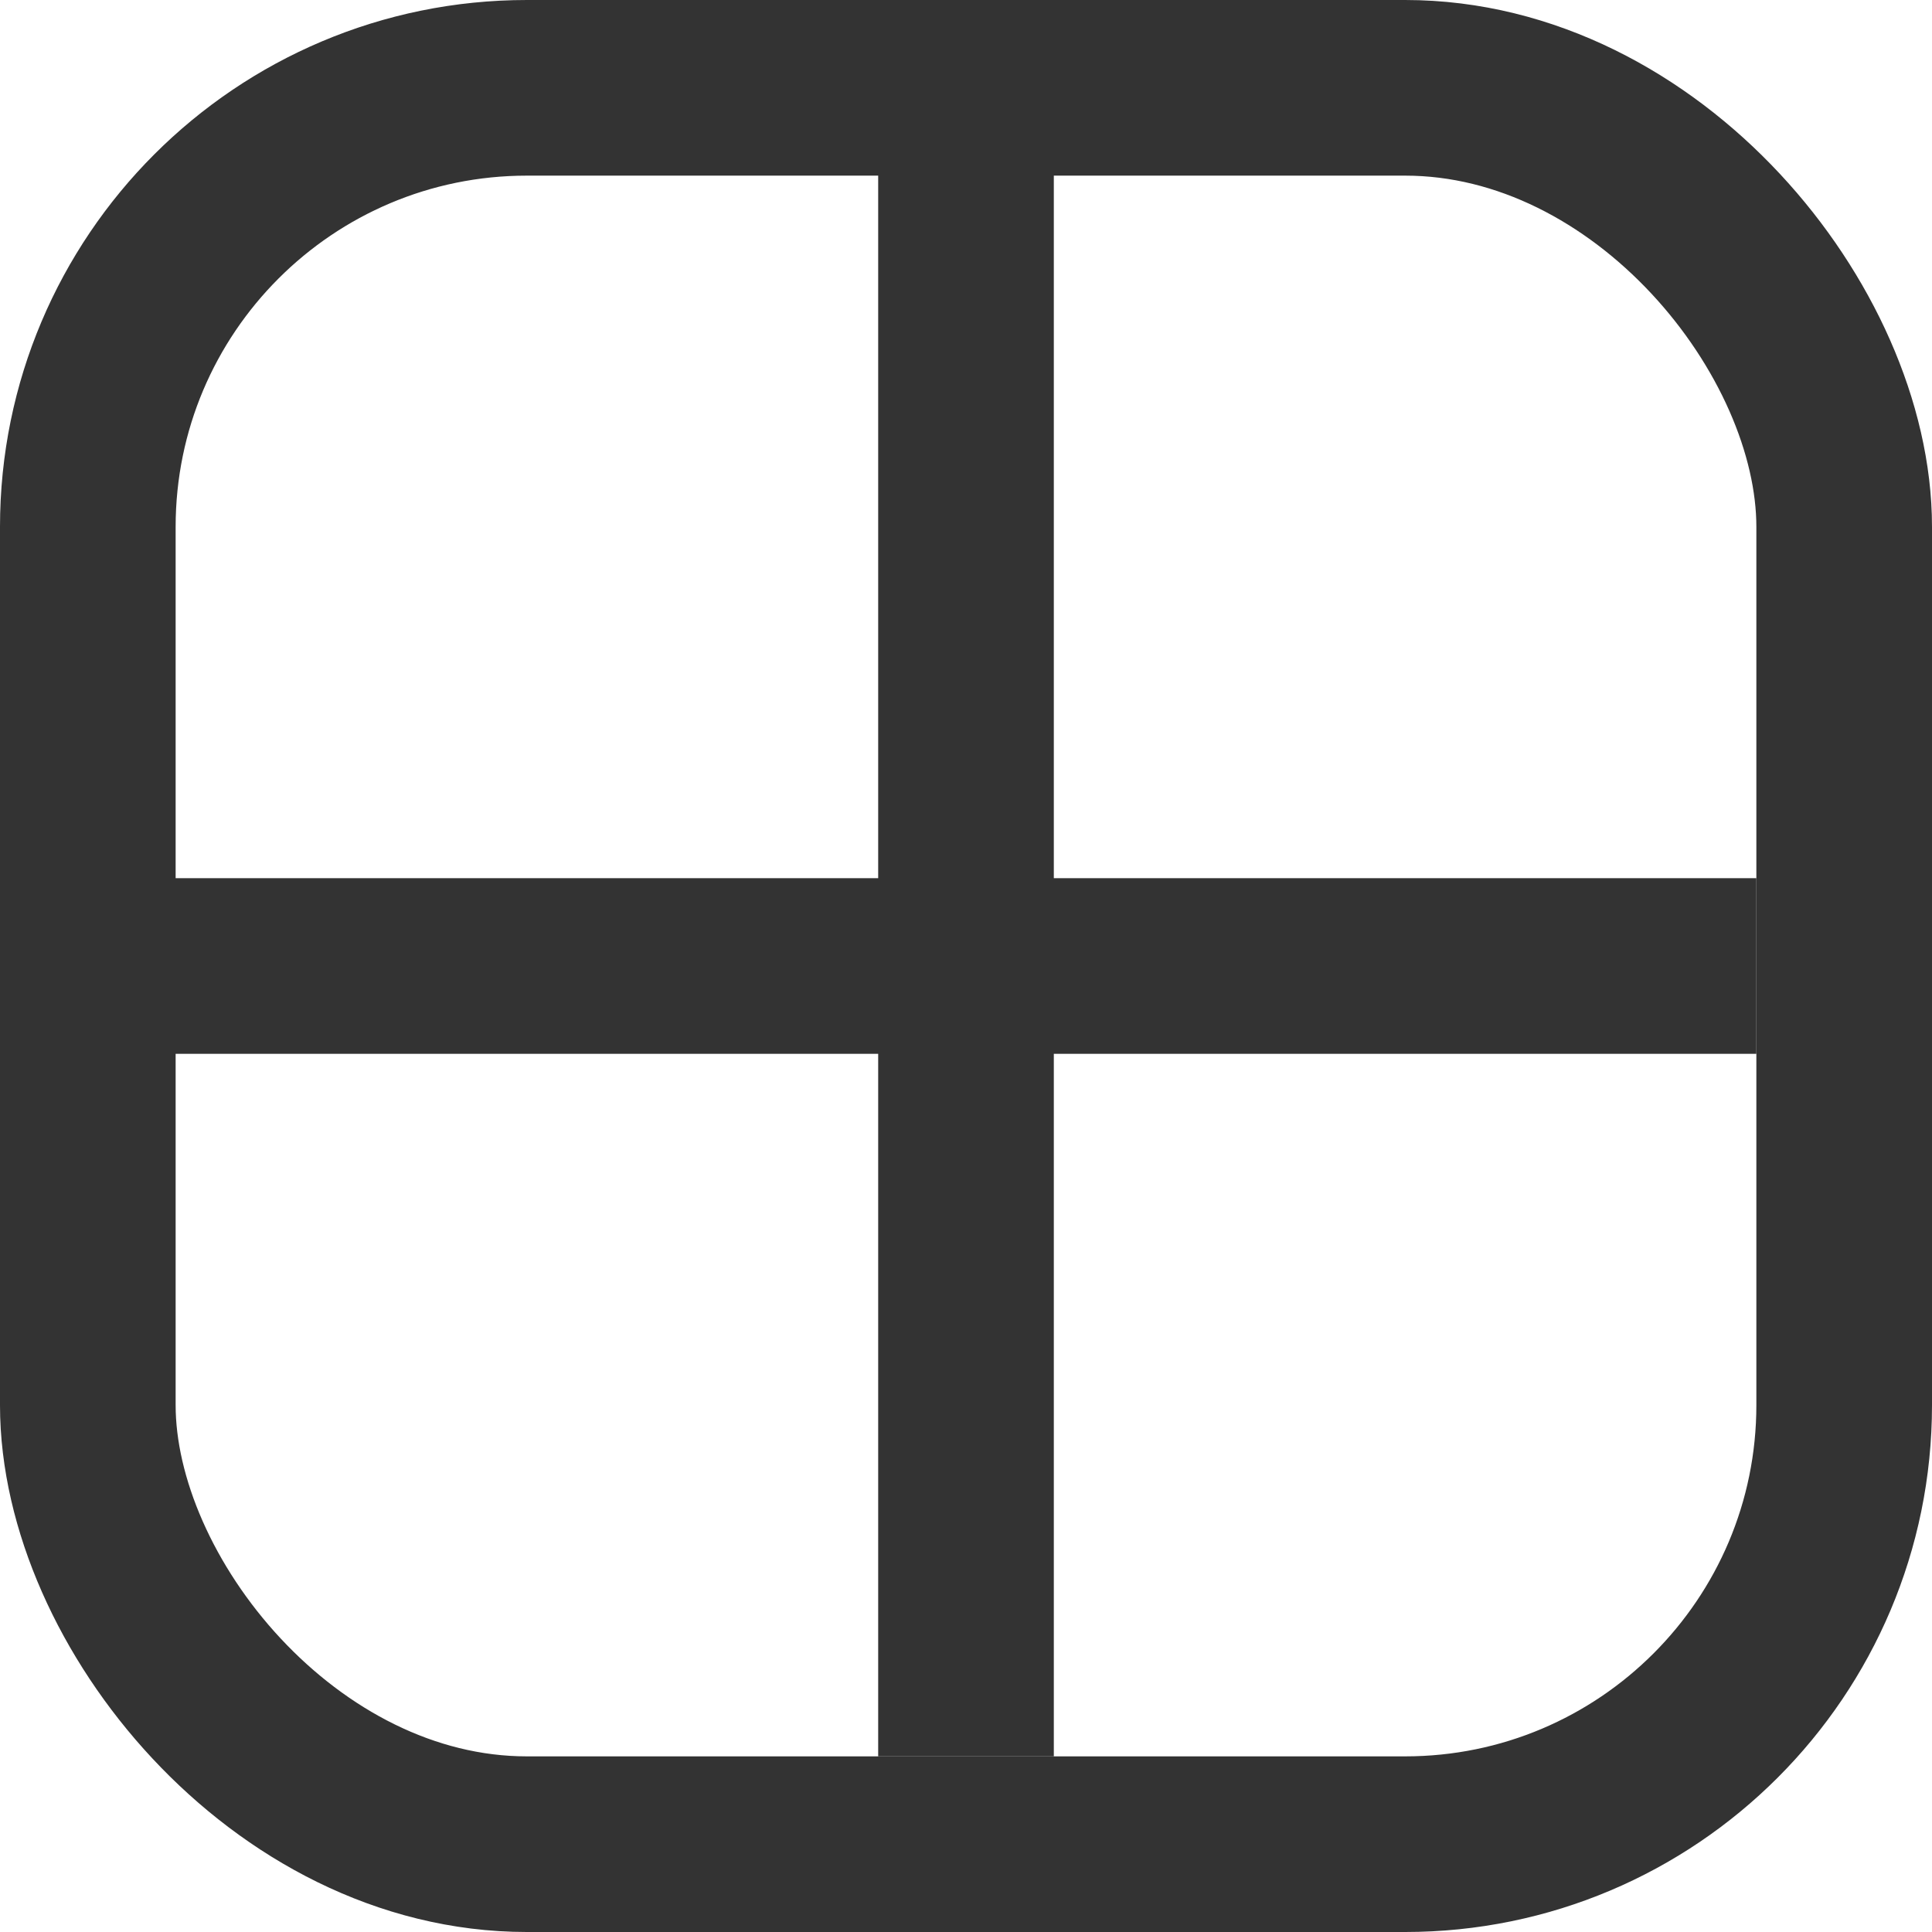
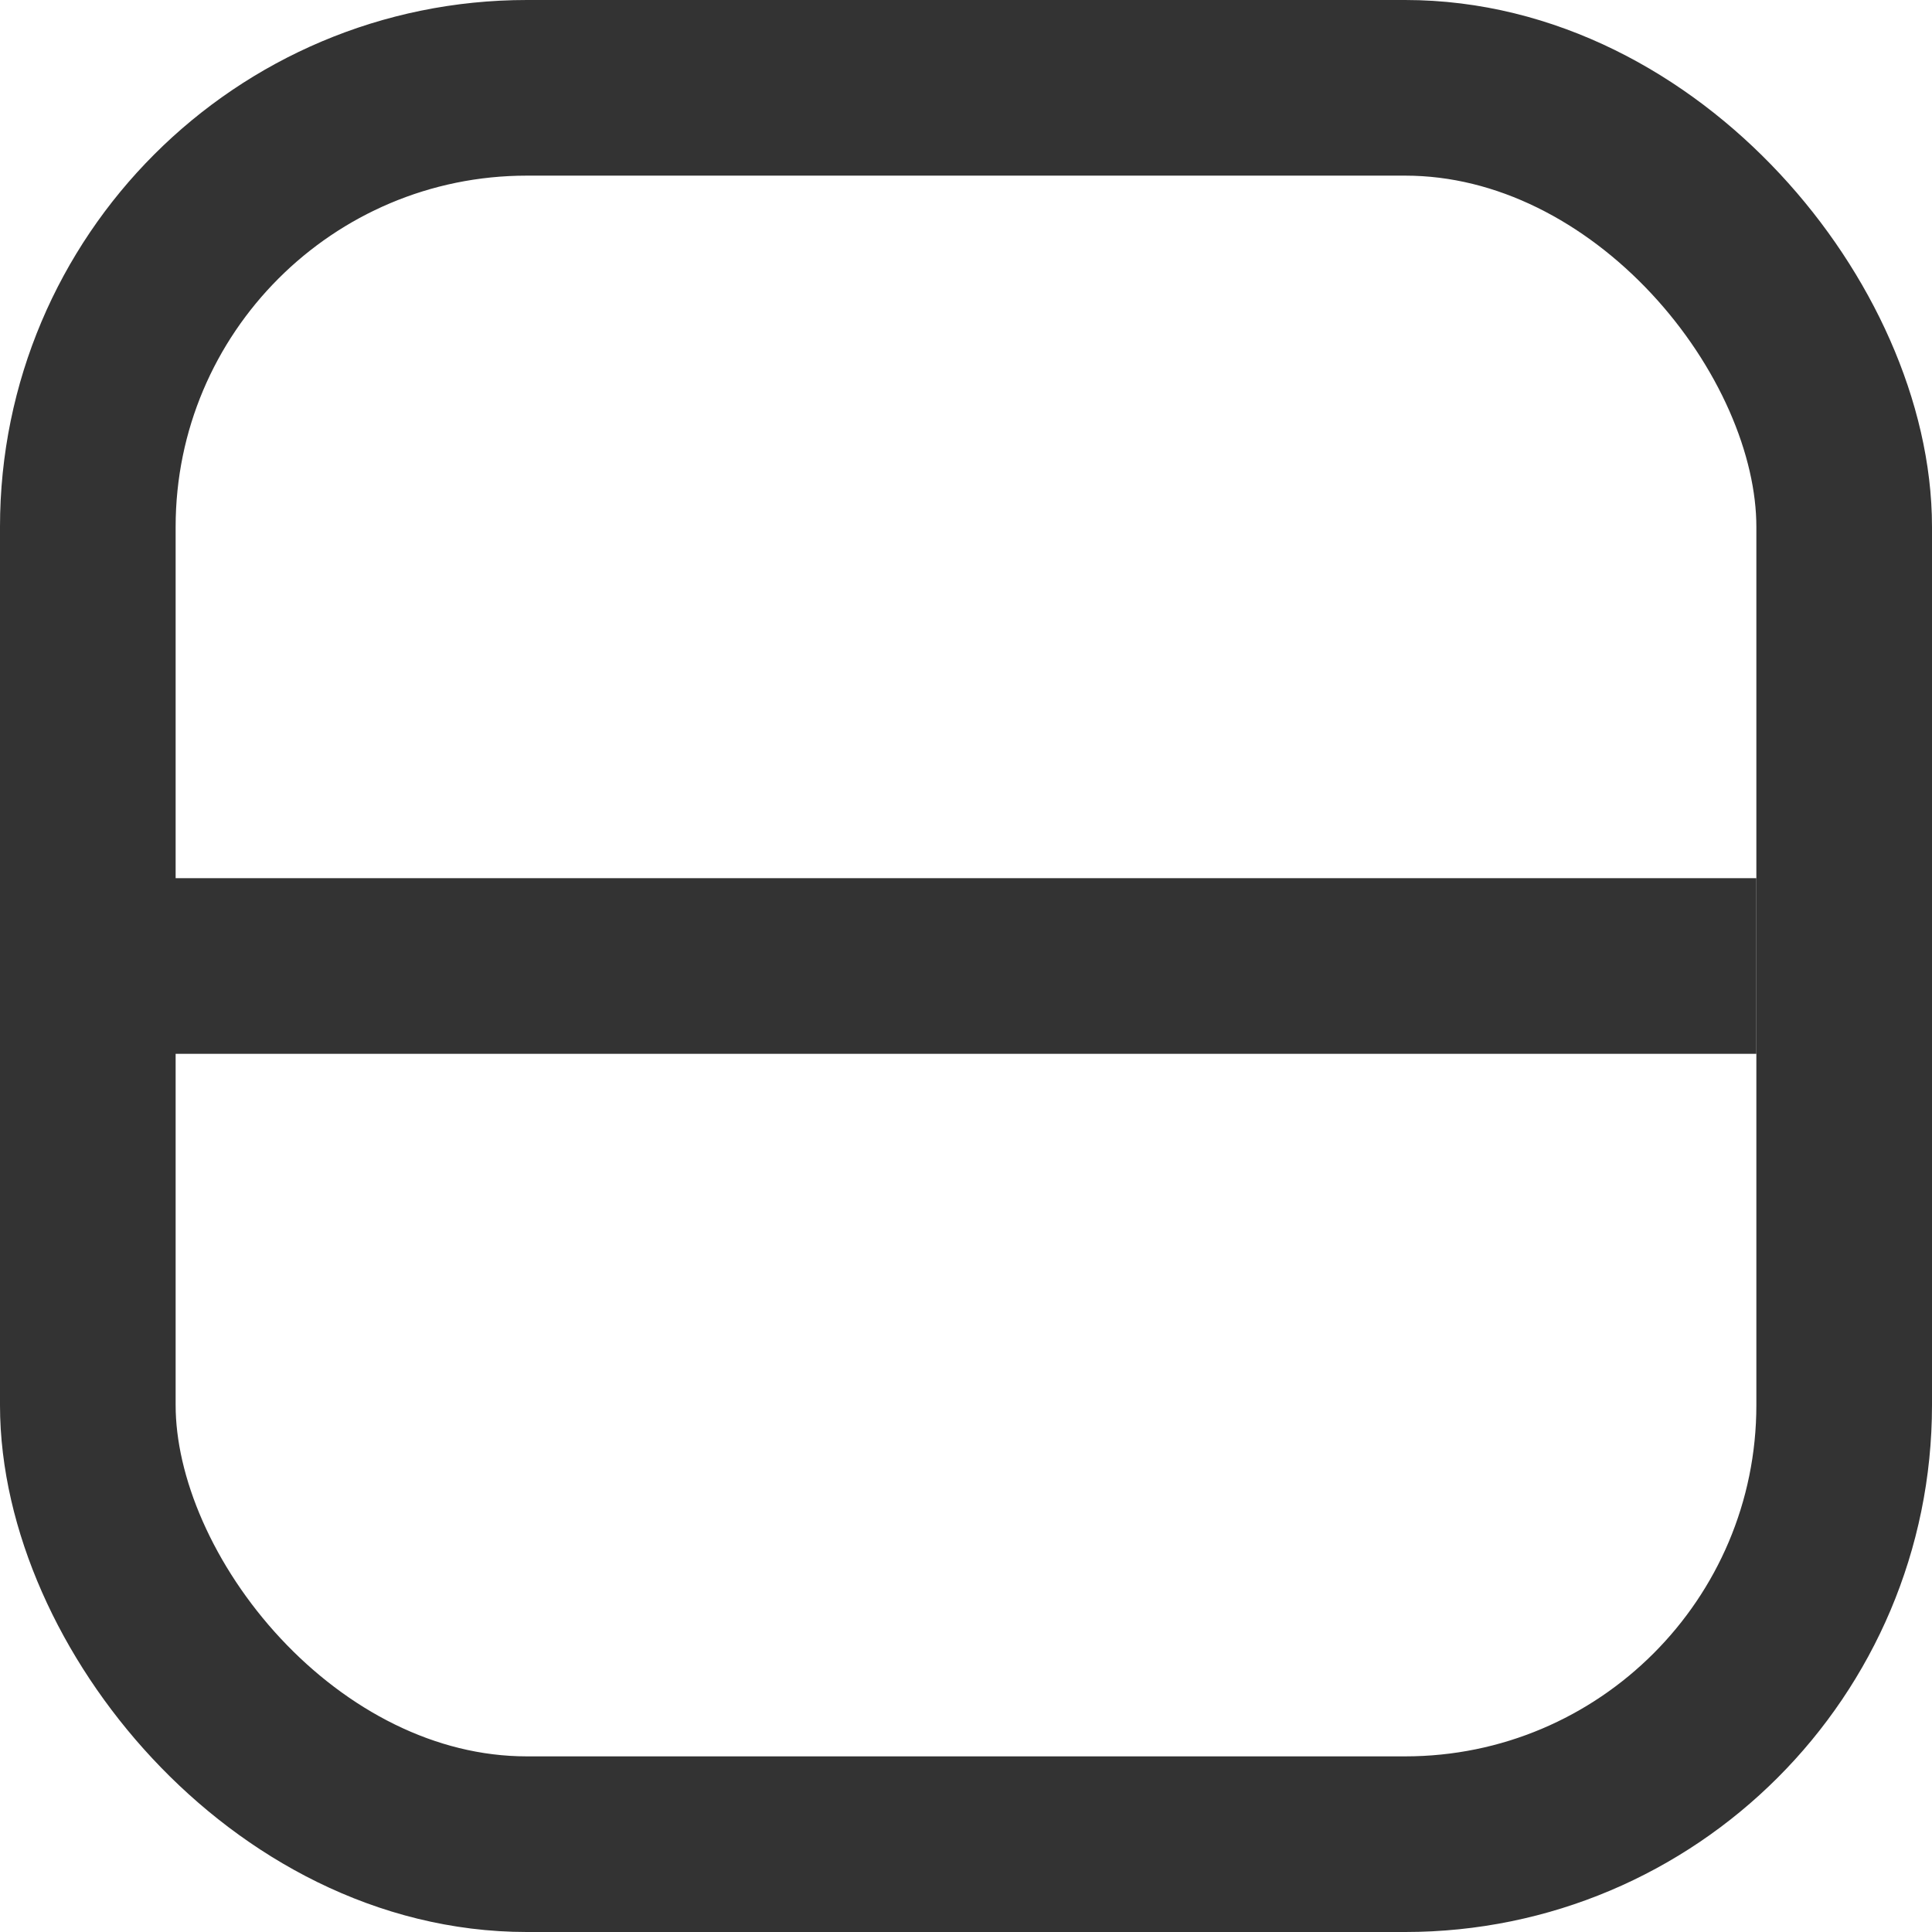
<svg xmlns="http://www.w3.org/2000/svg" width="11" height="11" viewBox="0 0 11 11" fill="none">
  <rect x="0.5" y="0.5" width="10" height="10" rx="2.5" stroke="#333333" />
-   <line x1="5.5" y1="2.18556e-08" x2="5.5" y2="10" stroke="#333333" />
  <line x1="10" y1="5.5" x2="-4.37114e-08" y2="5.5" stroke="#333333" />
</svg>